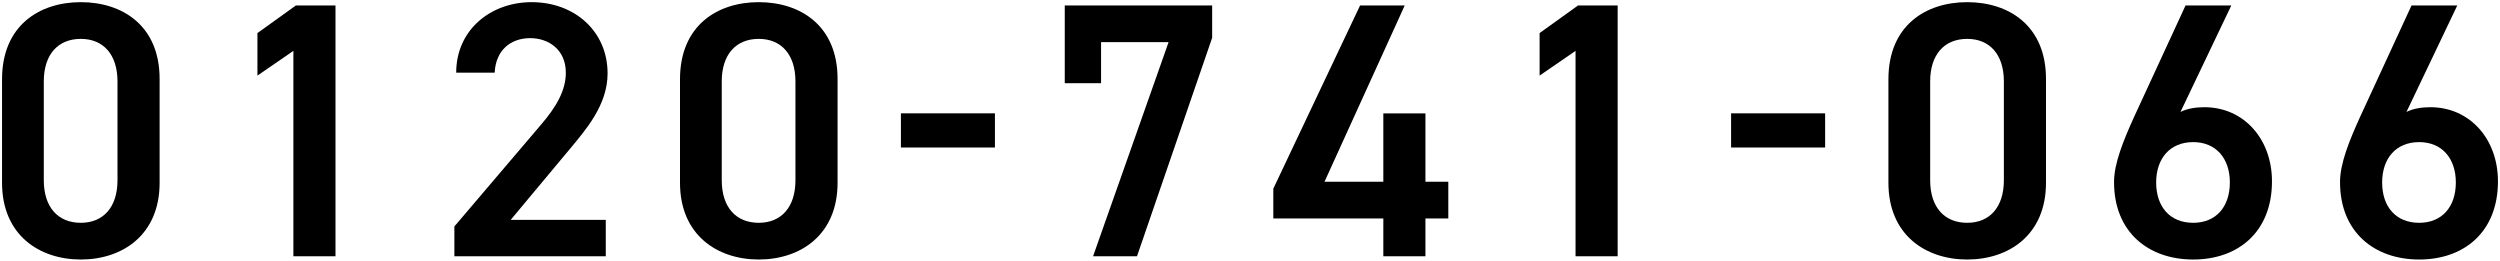
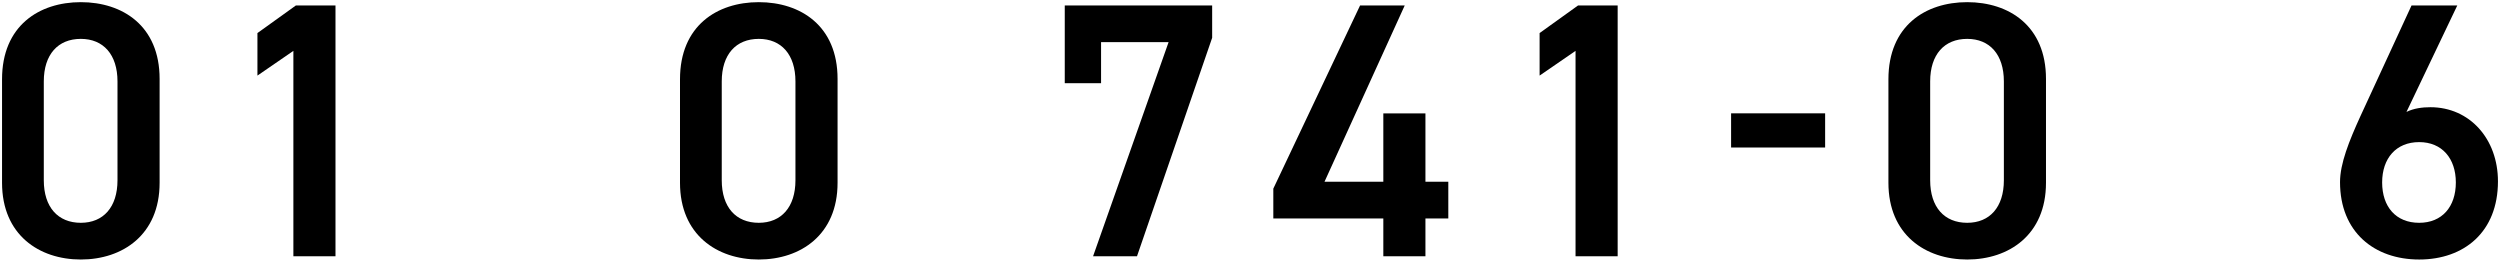
<svg xmlns="http://www.w3.org/2000/svg" width="612" height="64" viewBox="0 0 612 64" fill="none">
  <path d="M39.072 44.754V19.305C39.072 6.313 30.006 0.529 19.786 0.529C9.565 0.529 0.5 6.313 0.5 19.394V44.754C0.5 57.478 9.565 63.529 19.786 63.529C30.006 63.529 39.072 57.478 39.072 44.754ZM28.762 19.928V44.131C28.762 50.716 25.296 54.542 19.786 54.542C14.187 54.542 10.721 50.716 10.721 44.131V19.928C10.721 13.343 14.187 9.517 19.786 9.517C25.296 9.517 28.762 13.343 28.762 19.928Z" fill="black" />
  <path d="M82.128 1.33H72.441L63.02 8.093V18.504L71.819 12.453V62.728H82.128V1.33Z" fill="black" />
-   <path d="M148.292 53.83H125.007L139.494 36.478C143.404 31.762 148.737 25.712 148.737 17.97C148.737 7.648 140.649 0.529 130.162 0.529C120.03 0.529 111.676 7.381 111.676 17.792H121.096C121.363 12.275 125.007 9.339 129.806 9.339C134.339 9.339 138.516 12.186 138.516 17.792C138.516 22.063 136.294 26.067 132.295 30.695L111.231 55.432V62.728H148.292V53.83Z" fill="black" />
  <path d="M205.036 44.754V19.305C205.036 6.313 195.97 0.529 185.75 0.529C175.529 0.529 166.464 6.313 166.464 19.394V44.754C166.464 57.478 175.529 63.529 185.75 63.529C195.97 63.529 205.036 57.478 205.036 44.754ZM194.726 19.928V44.131C194.726 50.716 191.26 54.542 185.75 54.542C180.15 54.542 176.684 50.716 176.684 44.131V19.928C176.684 13.343 180.15 9.517 185.75 9.517C191.26 9.517 194.726 13.343 194.726 19.928Z" fill="black" />
-   <path d="M220.541 36.11H243.559V27.745H220.541V36.11Z" fill="black" />
  <path d="M269.541 20.372V10.317H286.072L267.585 62.728H278.339L296.737 9.25V1.33H260.653V20.372H269.541Z" fill="black" />
  <path d="M332.95 1.33L311.708 46.178V53.474H338.638V62.728H348.947V53.474H354.546V44.487H348.947V27.758H338.638V44.487H324.24L343.881 1.33H332.95Z" fill="black" />
  <path d="M396.003 1.33H386.316L376.895 8.093V18.504L385.693 12.453V62.728H396.003V1.33Z" fill="black" />
  <path d="M423.773 36.11H446.792V27.745H423.773V36.11Z" fill="black" />
  <path d="M500.858 44.754V19.305C500.858 6.313 491.792 0.529 481.572 0.529C471.351 0.529 462.286 6.313 462.286 19.394V44.754C462.286 57.478 471.351 63.529 481.572 63.529C491.792 63.529 500.858 57.478 500.858 44.754ZM490.548 19.928V44.131C490.548 50.716 487.082 54.542 481.572 54.542C475.972 54.542 472.506 50.716 472.506 44.131V19.928C472.506 13.343 475.972 9.517 481.572 9.517C487.082 9.517 490.548 13.343 490.548 19.928Z" fill="black" />
-   <path d="M546.225 1.33H535.026L522.495 28.47C519.74 34.521 517.518 40.038 517.518 44.576C517.518 56.856 525.961 63.529 536.893 63.529C547.913 63.529 556.179 56.767 556.179 44.398C556.179 33.987 549.247 26.245 539.648 26.245C537.693 26.245 535.56 26.512 533.782 27.402L546.225 1.33ZM527.828 44.665C527.828 38.792 531.205 34.788 536.893 34.788C542.492 34.788 545.869 38.792 545.869 44.665C545.869 50.627 542.492 54.542 536.893 54.542C531.205 54.542 527.828 50.627 527.828 44.665Z" fill="black" />
  <path d="M601.546 1.33H590.348L577.816 28.47C575.061 34.521 572.839 40.038 572.839 44.576C572.839 56.856 581.282 63.529 592.214 63.529C603.235 63.529 611.5 56.767 611.5 44.398C611.5 33.987 604.568 26.245 594.969 26.245C593.014 26.245 590.881 26.512 589.103 27.402L601.546 1.33ZM583.149 44.665C583.149 38.792 586.526 34.788 592.214 34.788C597.813 34.788 601.19 38.792 601.19 44.665C601.19 50.627 597.813 54.542 592.214 54.542C586.526 54.542 583.149 50.627 583.149 44.665Z" fill="black" />
</svg>